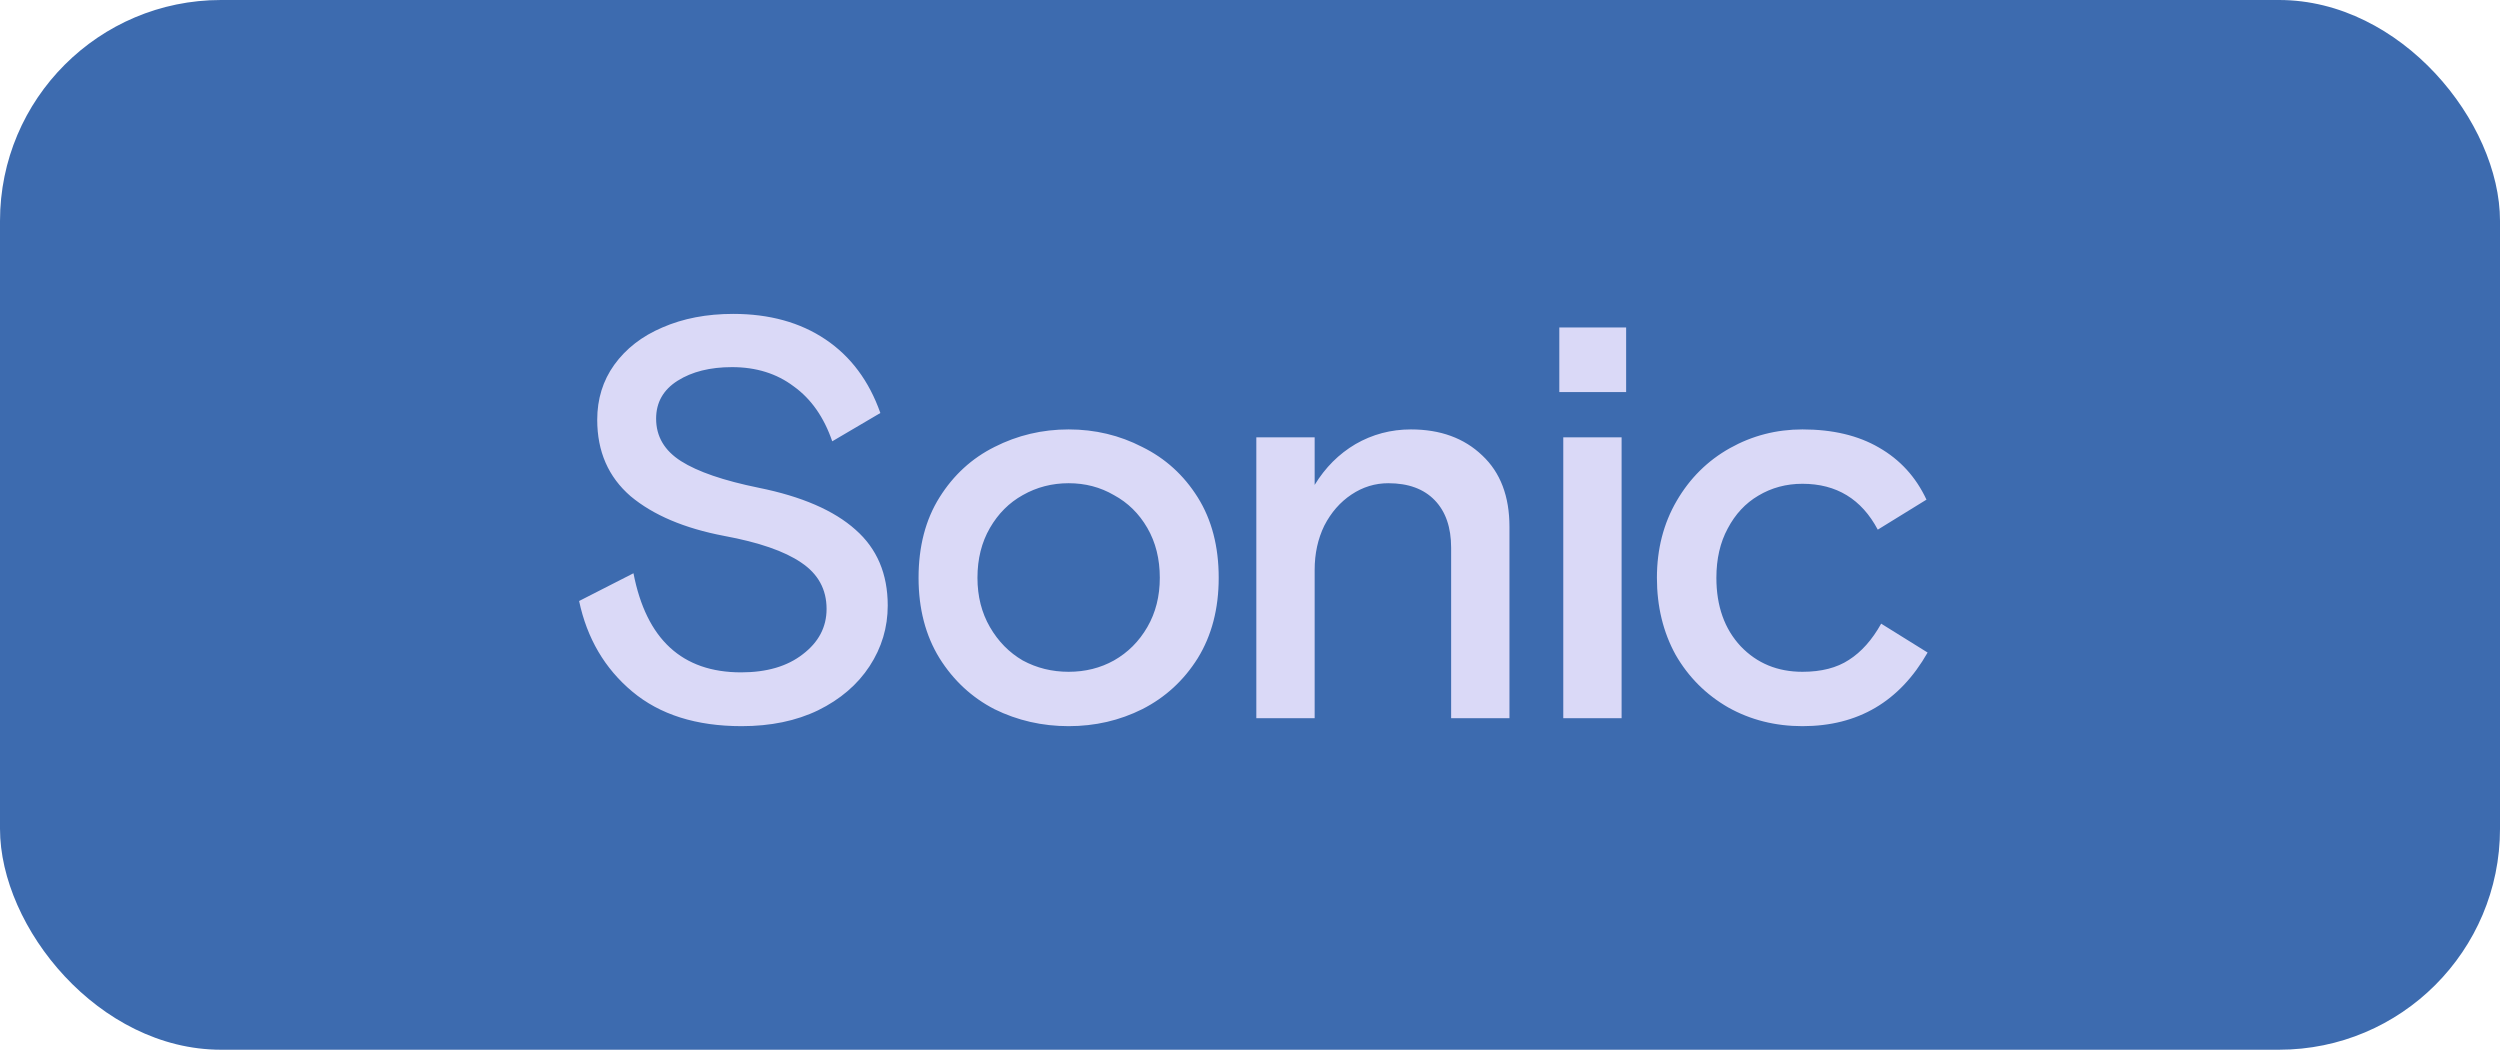
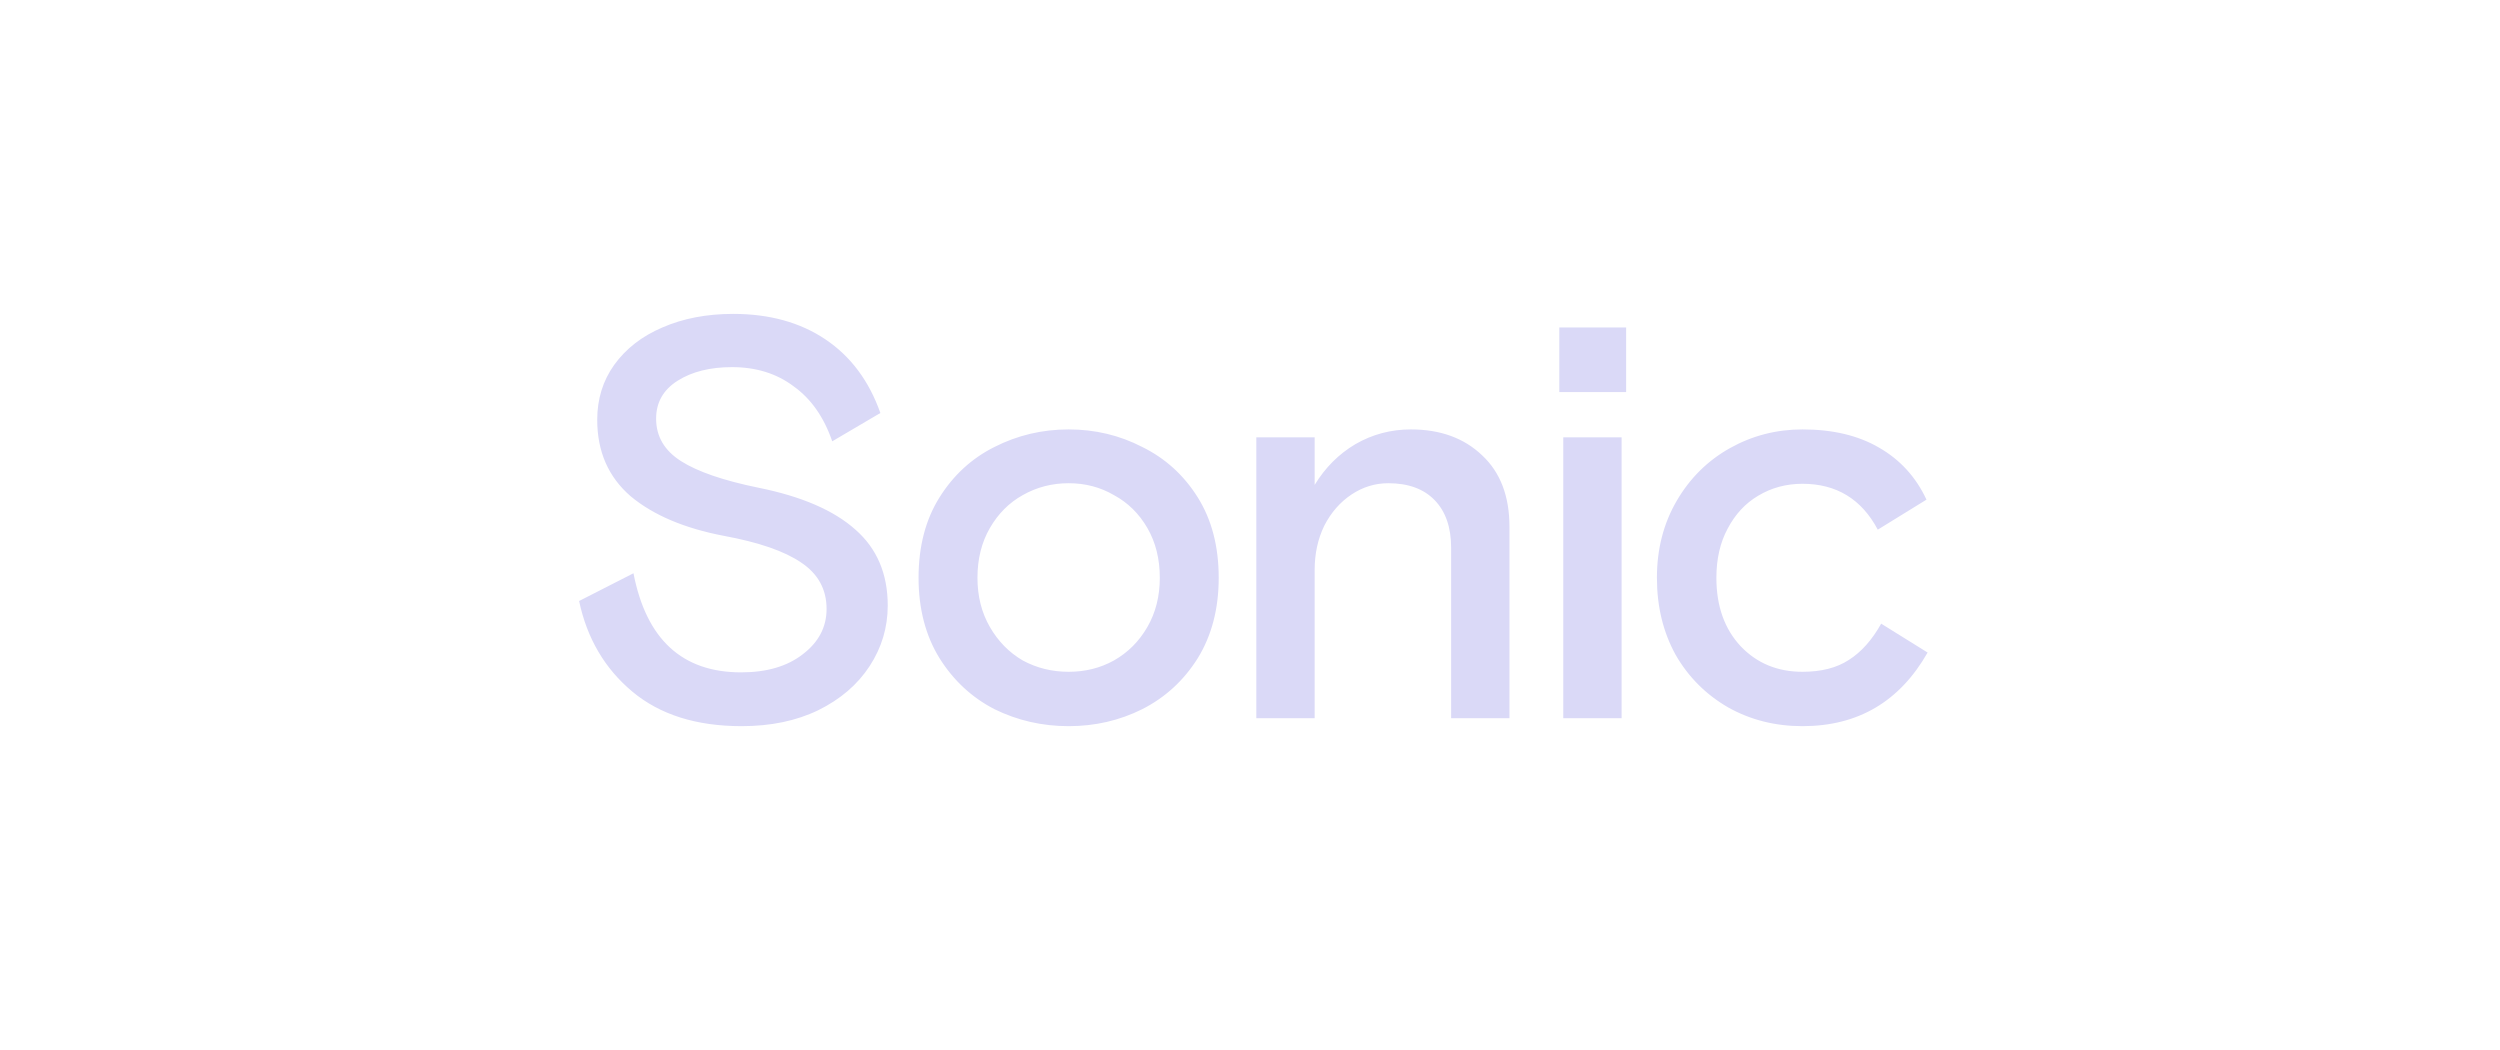
<svg xmlns="http://www.w3.org/2000/svg" width="181" height="76" viewBox="0 0 181 76" fill="none">
-   <rect width="181" height="76" rx="16" fill="#3D6BAF" />
  <path d="M53.694 52.574C50.414 52.574 47.776 51.74 45.781 50.073C43.786 48.406 42.501 46.219 41.927 43.513L45.863 41.504C46.792 46.287 49.389 48.679 53.653 48.679C55.512 48.679 57.001 48.242 58.122 47.367C59.27 46.492 59.844 45.399 59.844 44.087C59.844 42.666 59.229 41.545 57.999 40.725C56.796 39.905 54.938 39.263 52.423 38.798C49.553 38.251 47.298 37.295 45.658 35.928C44.045 34.534 43.239 32.689 43.239 30.393C43.239 28.89 43.649 27.564 44.469 26.416C45.316 25.241 46.478 24.339 47.954 23.71C49.457 23.054 51.166 22.726 53.079 22.726C55.703 22.726 57.931 23.341 59.762 24.571C61.593 25.801 62.919 27.578 63.739 29.901L60.254 31.951C59.653 30.202 58.723 28.876 57.466 27.974C56.236 27.045 54.746 26.58 52.997 26.58C51.412 26.58 50.1 26.908 49.061 27.564C48.022 28.22 47.503 29.136 47.503 30.311C47.503 31.596 48.104 32.621 49.307 33.386C50.51 34.151 52.382 34.794 54.924 35.313C58.04 35.942 60.377 36.953 61.935 38.347C63.493 39.714 64.272 41.545 64.272 43.841C64.272 45.426 63.835 46.889 62.96 48.228C62.085 49.567 60.842 50.633 59.229 51.426C57.644 52.191 55.799 52.574 53.694 52.574ZM77.369 52.574C75.456 52.574 73.665 52.164 71.998 51.344C70.358 50.497 69.032 49.267 68.021 47.654C67.01 46.014 66.504 44.073 66.504 41.832C66.504 39.563 67.01 37.623 68.021 36.01C69.032 34.397 70.358 33.181 71.998 32.361C73.665 31.514 75.456 31.09 77.369 31.09C79.282 31.09 81.059 31.514 82.699 32.361C84.366 33.181 85.706 34.397 86.717 36.01C87.728 37.623 88.234 39.563 88.234 41.832C88.234 44.073 87.728 46.014 86.717 47.654C85.706 49.267 84.366 50.497 82.699 51.344C81.059 52.164 79.282 52.574 77.369 52.574ZM77.369 48.638C78.572 48.638 79.665 48.365 80.649 47.818C81.66 47.244 82.467 46.438 83.068 45.399C83.669 44.36 83.97 43.171 83.97 41.832C83.97 40.465 83.669 39.263 83.068 38.224C82.467 37.185 81.66 36.393 80.649 35.846C79.665 35.272 78.572 34.985 77.369 34.985C76.166 34.985 75.059 35.272 74.048 35.846C73.064 36.393 72.271 37.185 71.67 38.224C71.069 39.263 70.768 40.465 70.768 41.832C70.768 43.171 71.069 44.36 71.67 45.399C72.271 46.438 73.064 47.244 74.048 47.818C75.059 48.365 76.166 48.638 77.369 48.638ZM90.958 52V31.664H95.181V35.108C95.947 33.851 96.93 32.867 98.133 32.156C99.363 31.445 100.703 31.09 102.151 31.09C104.283 31.09 106.005 31.719 107.317 32.976C108.629 34.206 109.285 35.928 109.285 38.142V52H105.062V39.659C105.062 38.183 104.666 37.035 103.873 36.215C103.081 35.395 101.96 34.985 100.511 34.985C99.555 34.985 98.666 35.258 97.846 35.805C97.026 36.352 96.37 37.103 95.878 38.06C95.413 39.017 95.181 40.083 95.181 41.258V52H90.958ZM117.404 52H113.181V31.664H117.404V52ZM117.732 28.384H112.894V23.71H117.732V28.384ZM130.498 52.574C128.53 52.574 126.74 52.123 125.127 51.221C123.514 50.292 122.243 49.021 121.314 47.408C120.412 45.768 119.961 43.909 119.961 41.832C119.961 39.755 120.439 37.896 121.396 36.256C122.353 34.616 123.637 33.345 125.25 32.443C126.863 31.541 128.612 31.09 130.498 31.09C132.685 31.09 134.53 31.527 136.033 32.402C137.564 33.277 138.712 34.534 139.477 36.174L135.951 38.347C134.776 36.133 132.958 35.026 130.498 35.026C129.323 35.026 128.257 35.313 127.3 35.887C126.371 36.434 125.633 37.226 125.086 38.265C124.539 39.276 124.266 40.465 124.266 41.832C124.266 43.882 124.854 45.536 126.029 46.793C127.204 48.023 128.694 48.638 130.498 48.638C131.865 48.638 132.985 48.351 133.86 47.777C134.762 47.203 135.541 46.328 136.197 45.153L139.559 47.244C137.536 50.797 134.516 52.574 130.498 52.574Z" fill="#DAD9F7" />
</svg>